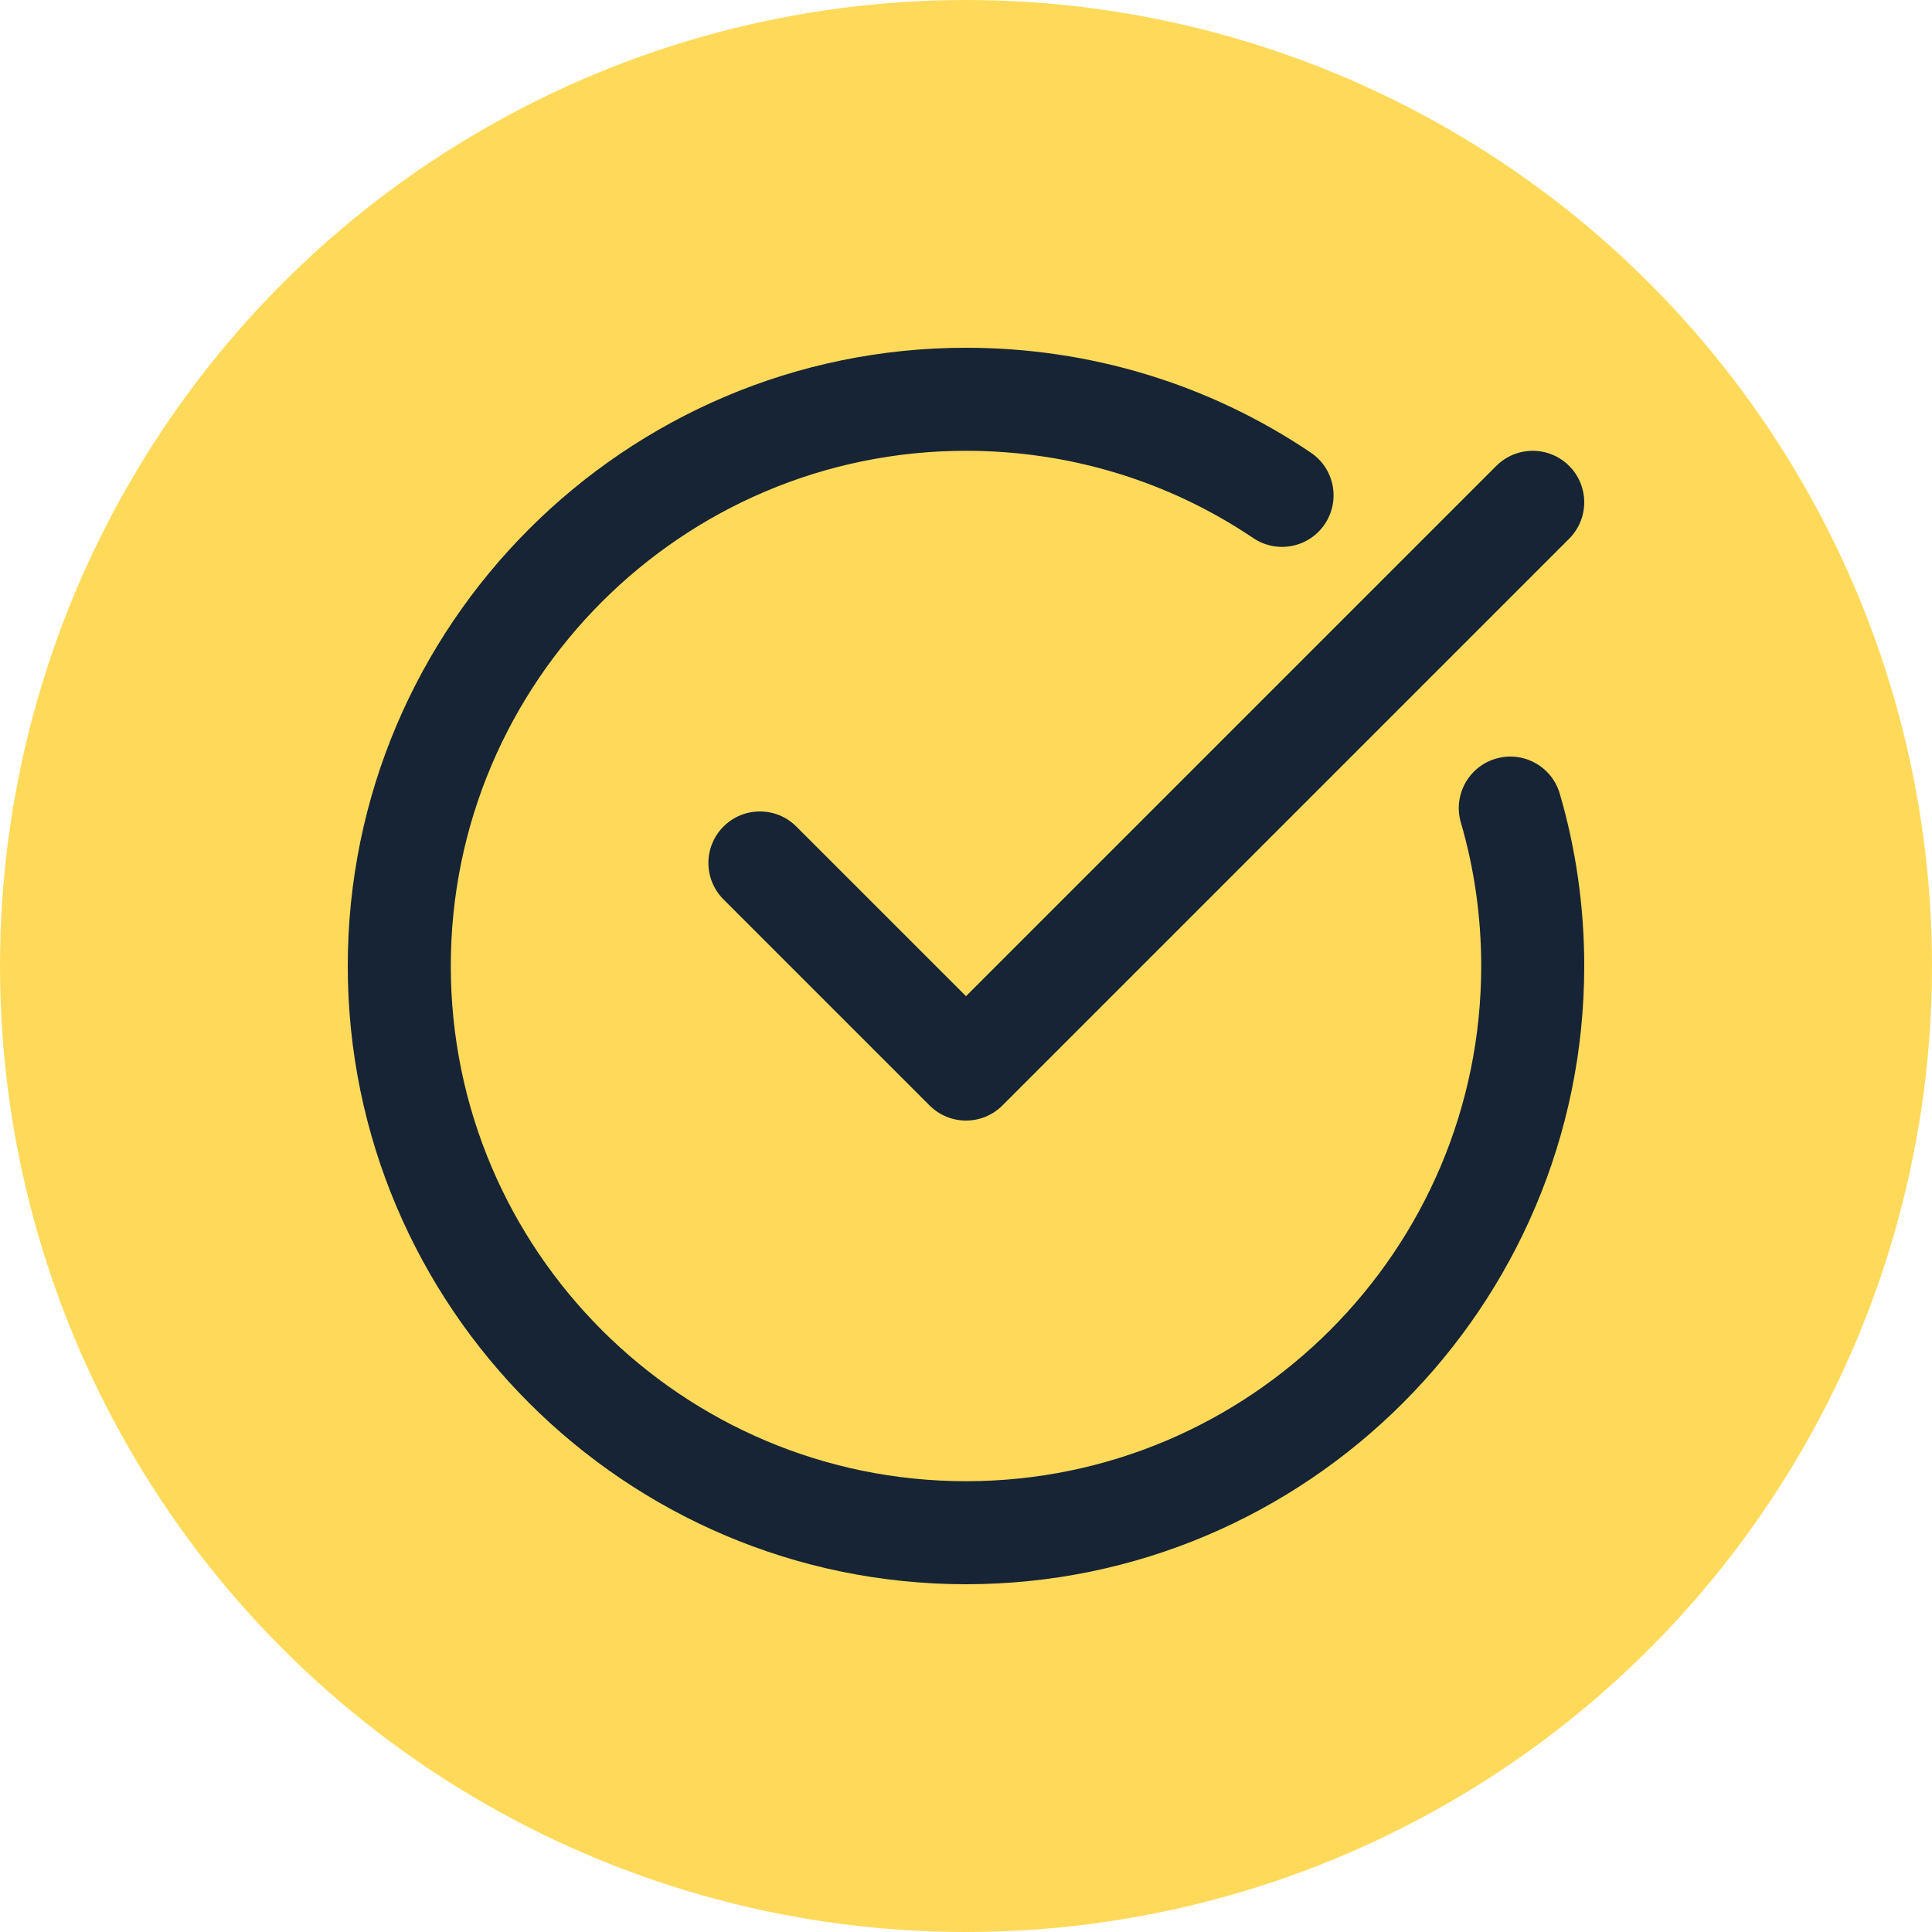
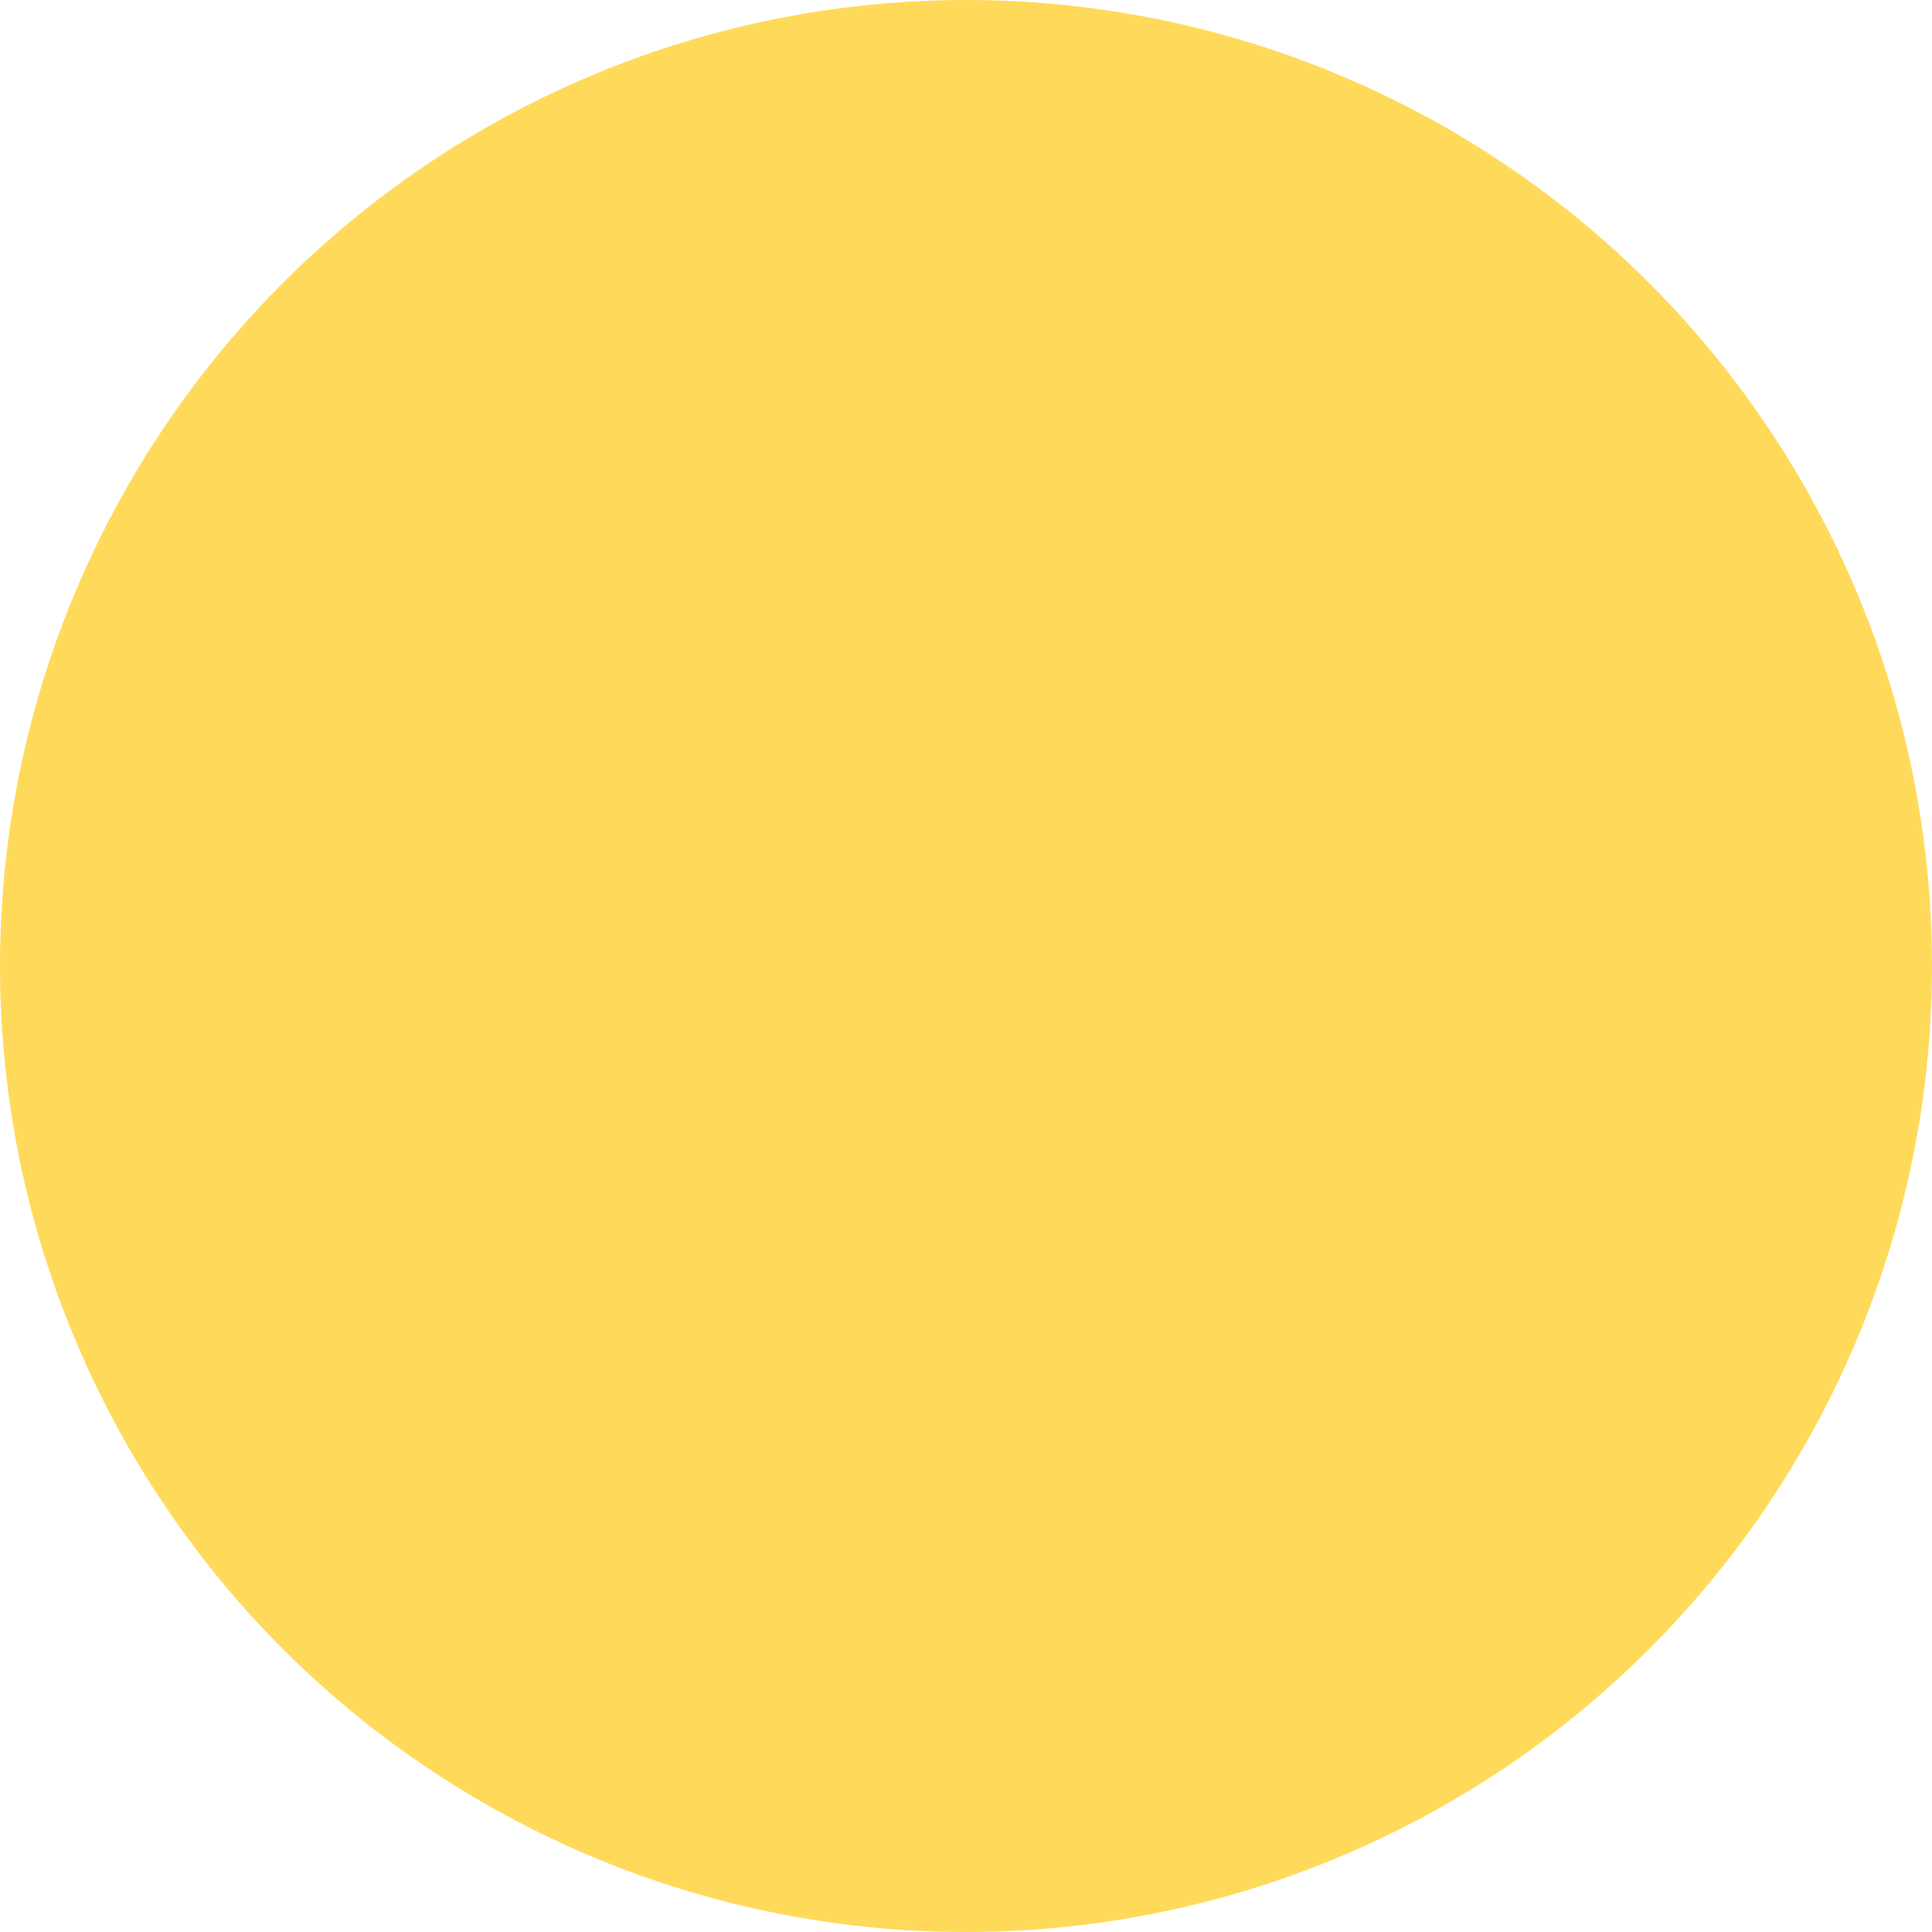
<svg xmlns="http://www.w3.org/2000/svg" version="1.1" width="512" height="512" x="0" y="0" viewBox="0 0 384 384" style="enable-background:new 0 0 512 512" xml:space="preserve" class="">
  <circle r="192" cx="192" cy="192" fill="#ffda5a" shape="circle" />
  <g transform="matrix(0.64,0,0,0.64,69.12,69.12)">
-     <path d="M192 384c105.863 0 192-86.129 192-192 0-18.273-2.55-36.281-7.602-53.527-2.488-8.48-11.343-13.352-19.847-10.864-8.489 2.48-13.344 11.368-10.864 19.848C349.872 161.785 352 176.777 352 192c0 88.223-71.777 160-160 160S32 280.223 32 192 103.777 32 192 32c32.063 0 62.91 9.375 89.207 27.105 7.32 4.942 17.273 3 22.207-4.32 4.938-7.328 3.012-17.273-4.316-22.21C267.496 11.264 230.465 0 192 0 86.137 0 0 86.129 0 192s86.137 192 192 192zm0 0" fill="#162436" opacity="1" data-original="#000000" class="" />
-     <path d="M356.688 36.688 192 201.368l-52.688-52.68c-6.25-6.247-16.375-6.247-22.625 0-6.246 6.25-6.246 16.375 0 22.625l64 64C183.817 238.44 187.903 240 192 240s8.184-1.559 11.313-4.688l176-176c6.246-6.25 6.246-16.374 0-22.624-6.25-6.247-16.375-6.247-22.625 0zm0 0" fill="#162436" opacity="1" data-original="#000000" class="" />
-   </g>
+     </g>
</svg>